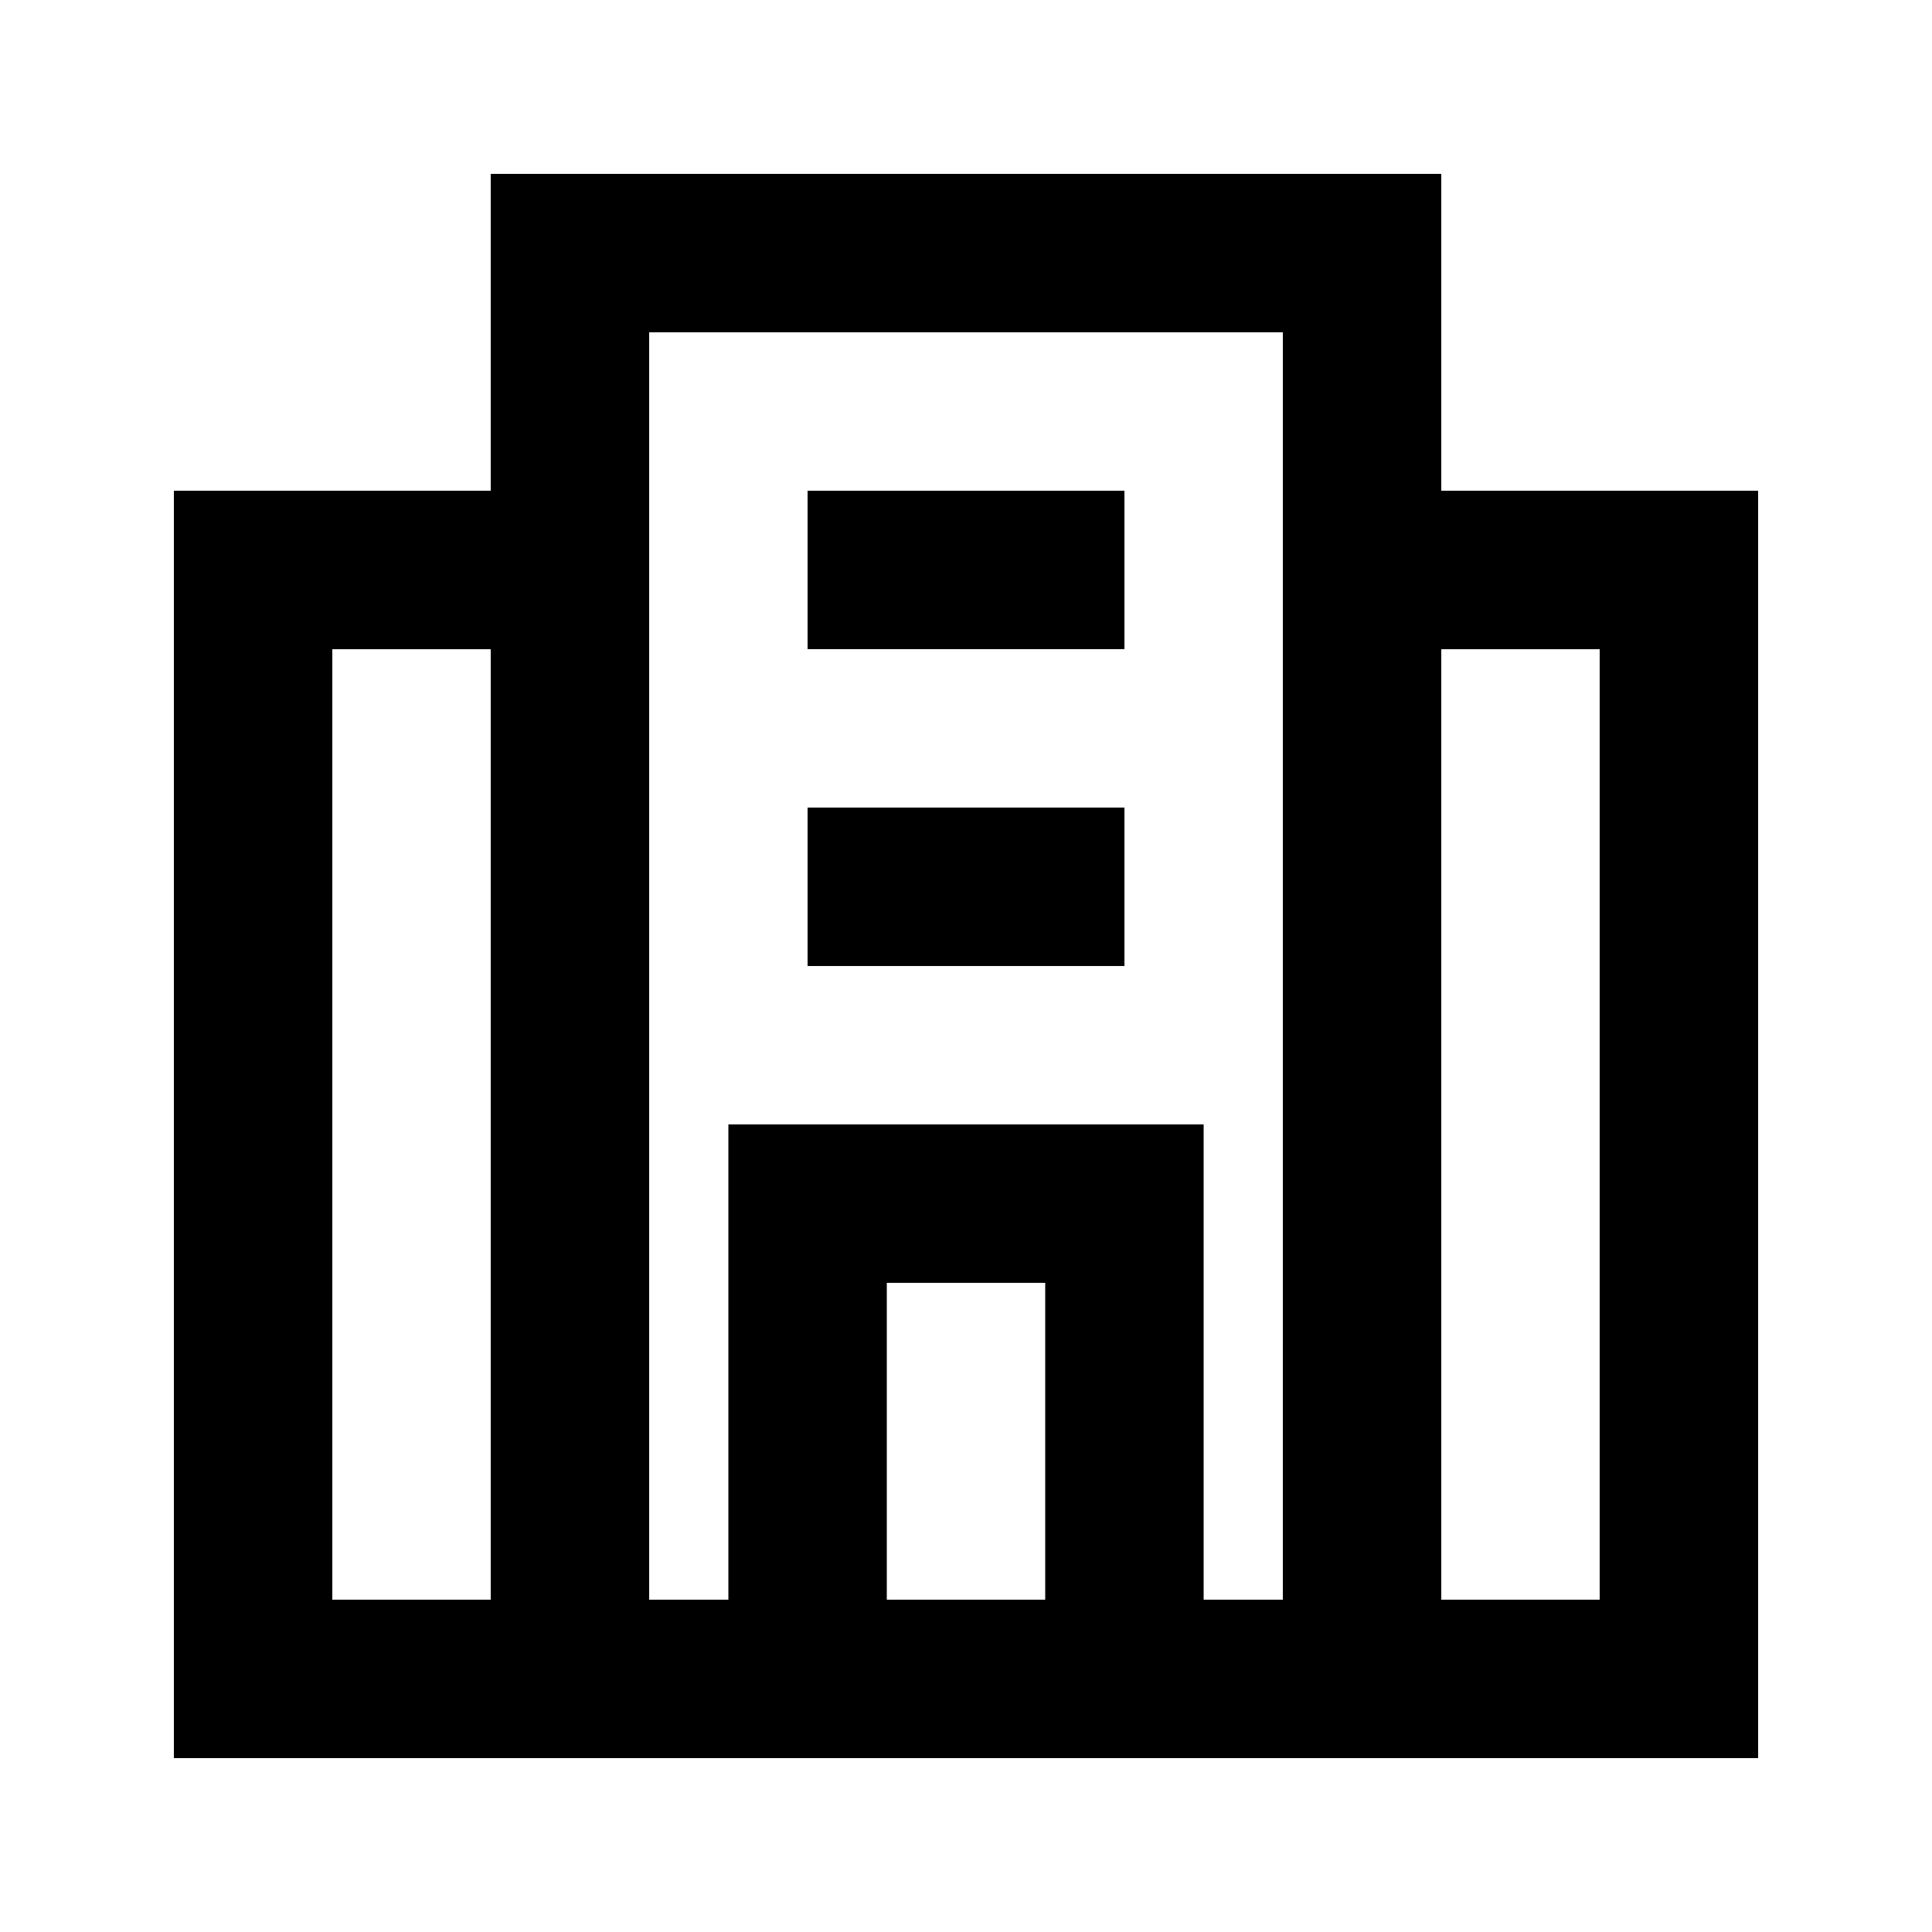
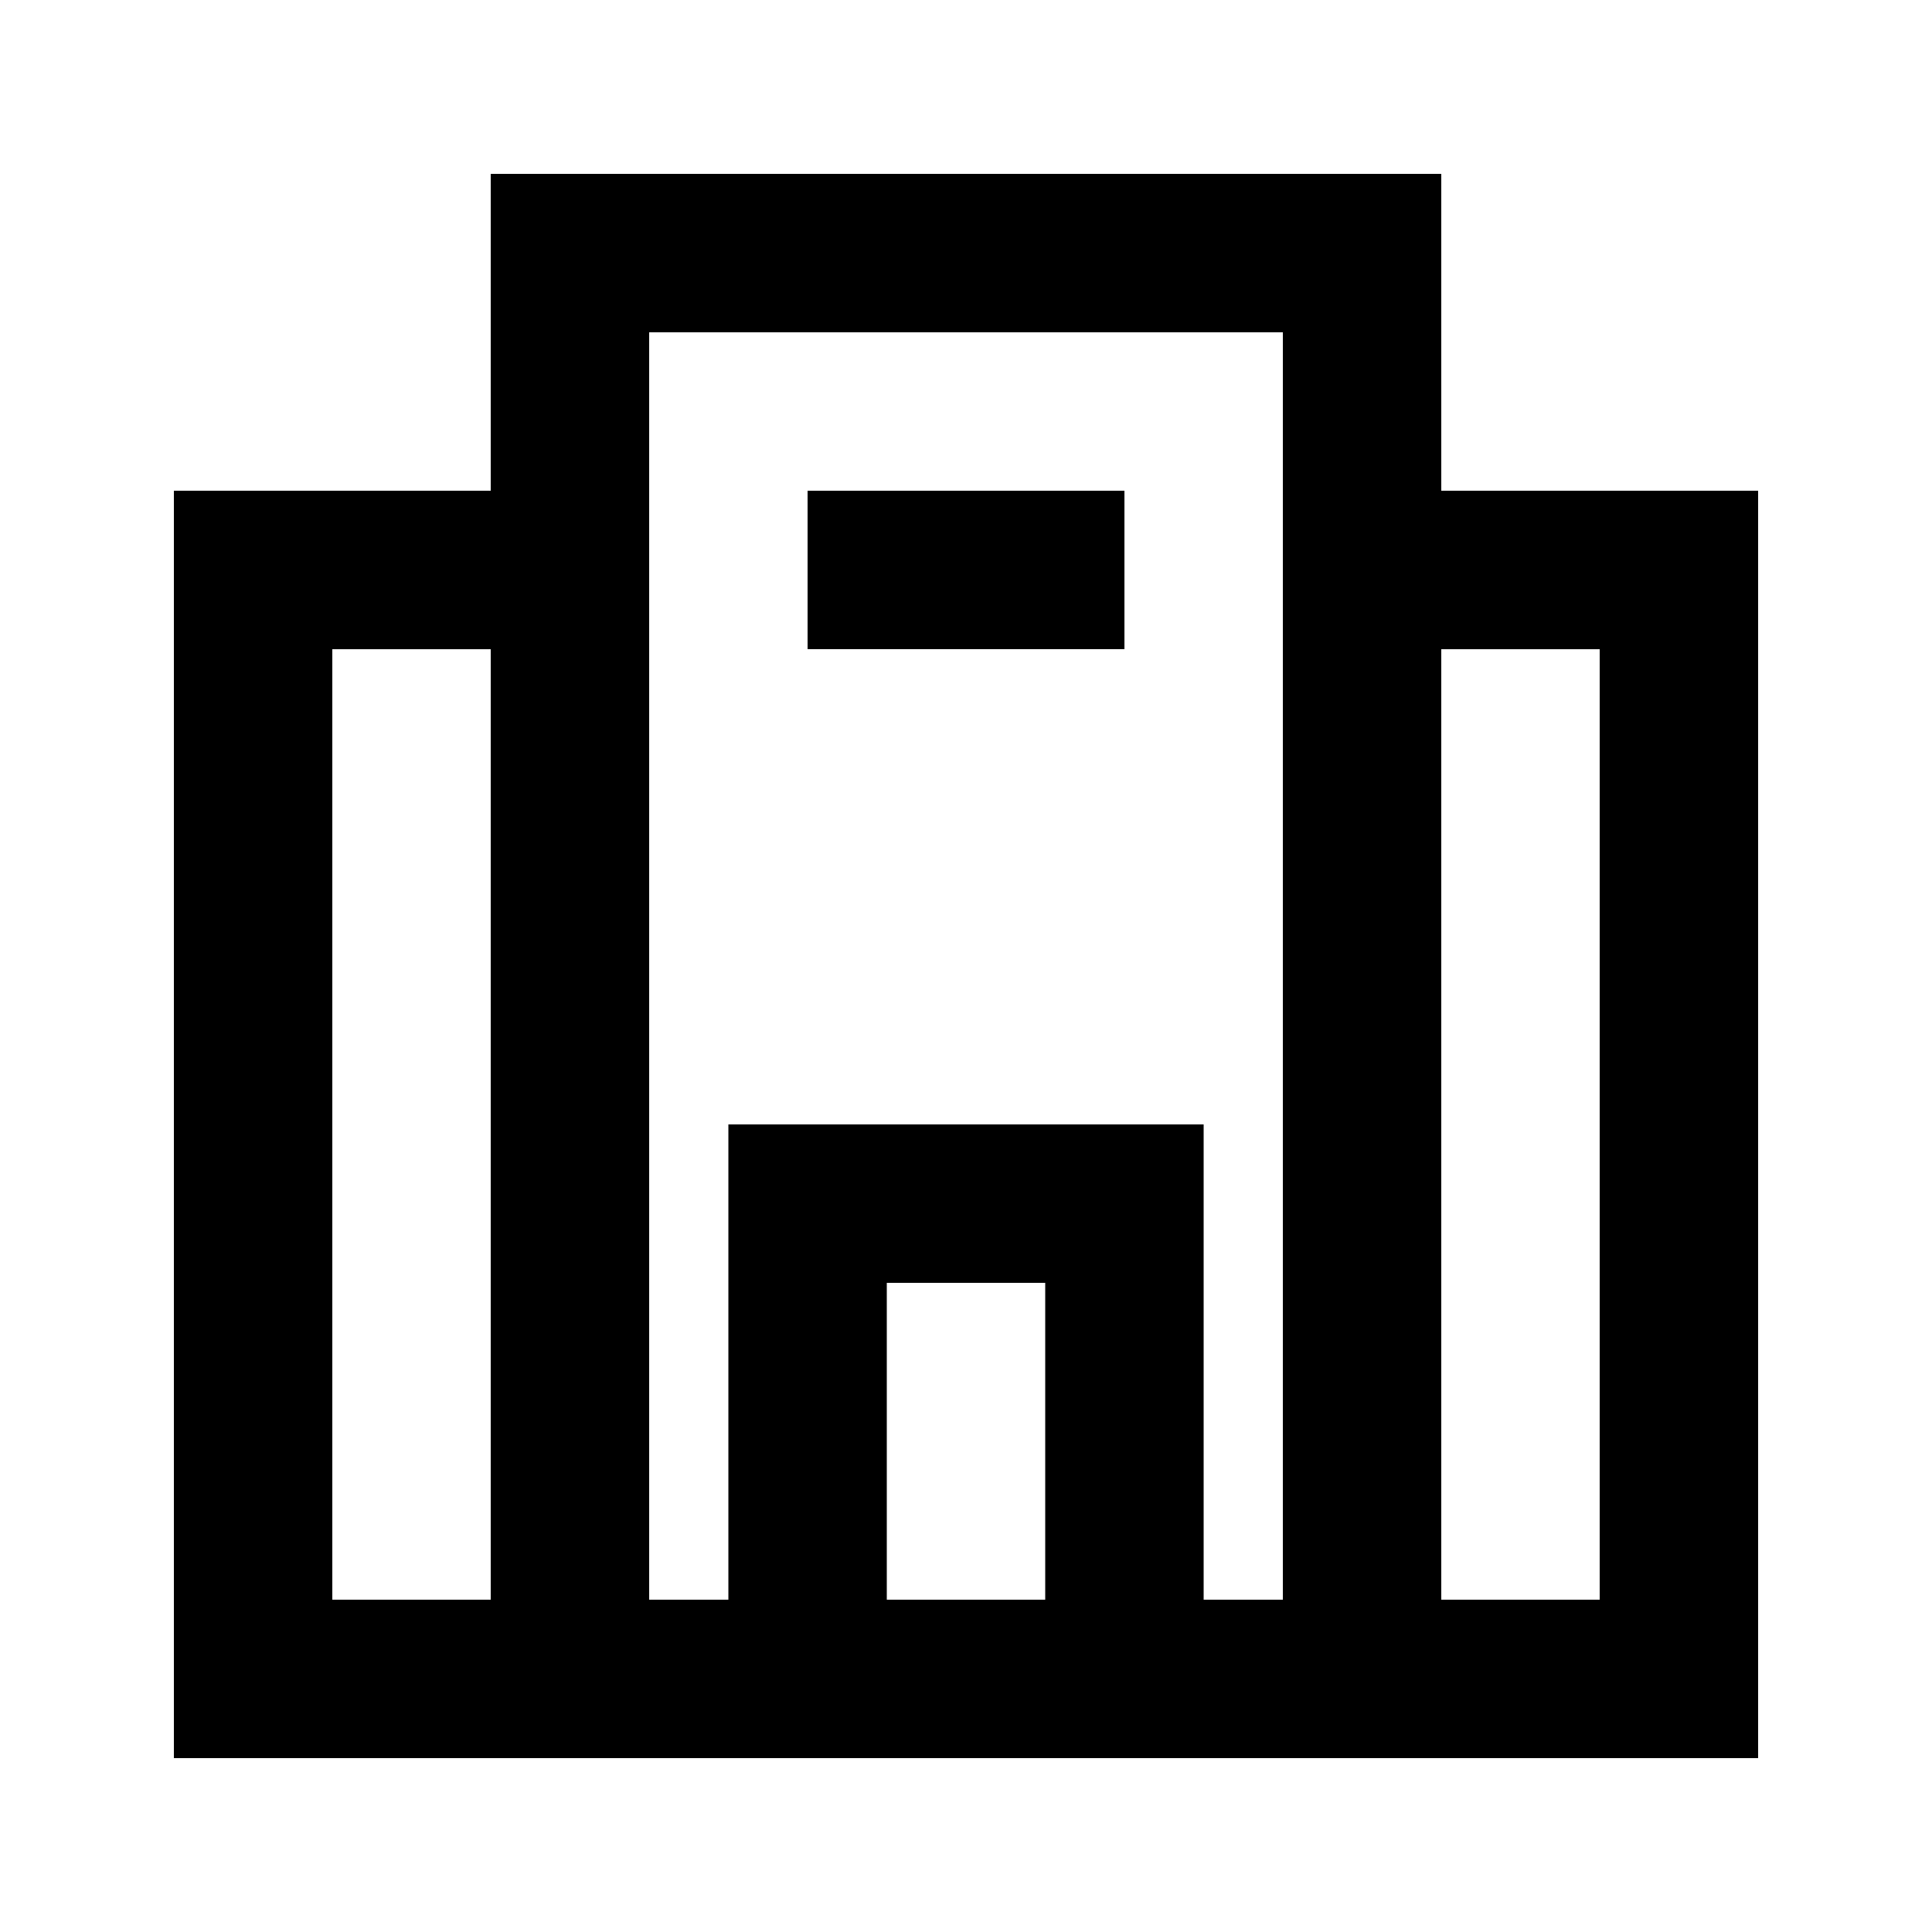
<svg xmlns="http://www.w3.org/2000/svg" fill="#000000" width="800px" height="800px" version="1.1" viewBox="144 144 512 512">
  <g>
    <path d="m525.95 190.08h-251.9v83.969h-83.969v335.87h419.84v-335.87h-83.969zm-251.9 377.86h-41.984v-251.9h41.984zm104.96 0v-83.969h41.984v83.969zm104.96 0h-20.992v-125.95h-125.95v125.95l-20.992-0.004v-335.87h167.94l-0.004 335.87zm83.965-251.9v251.9h-41.984v-251.9z" />
    <path d="m358.02 274.05h83.969v41.984h-83.969z" />
-     <path d="m358.02 358.02h83.969v41.984h-83.969z" />
  </g>
</svg>